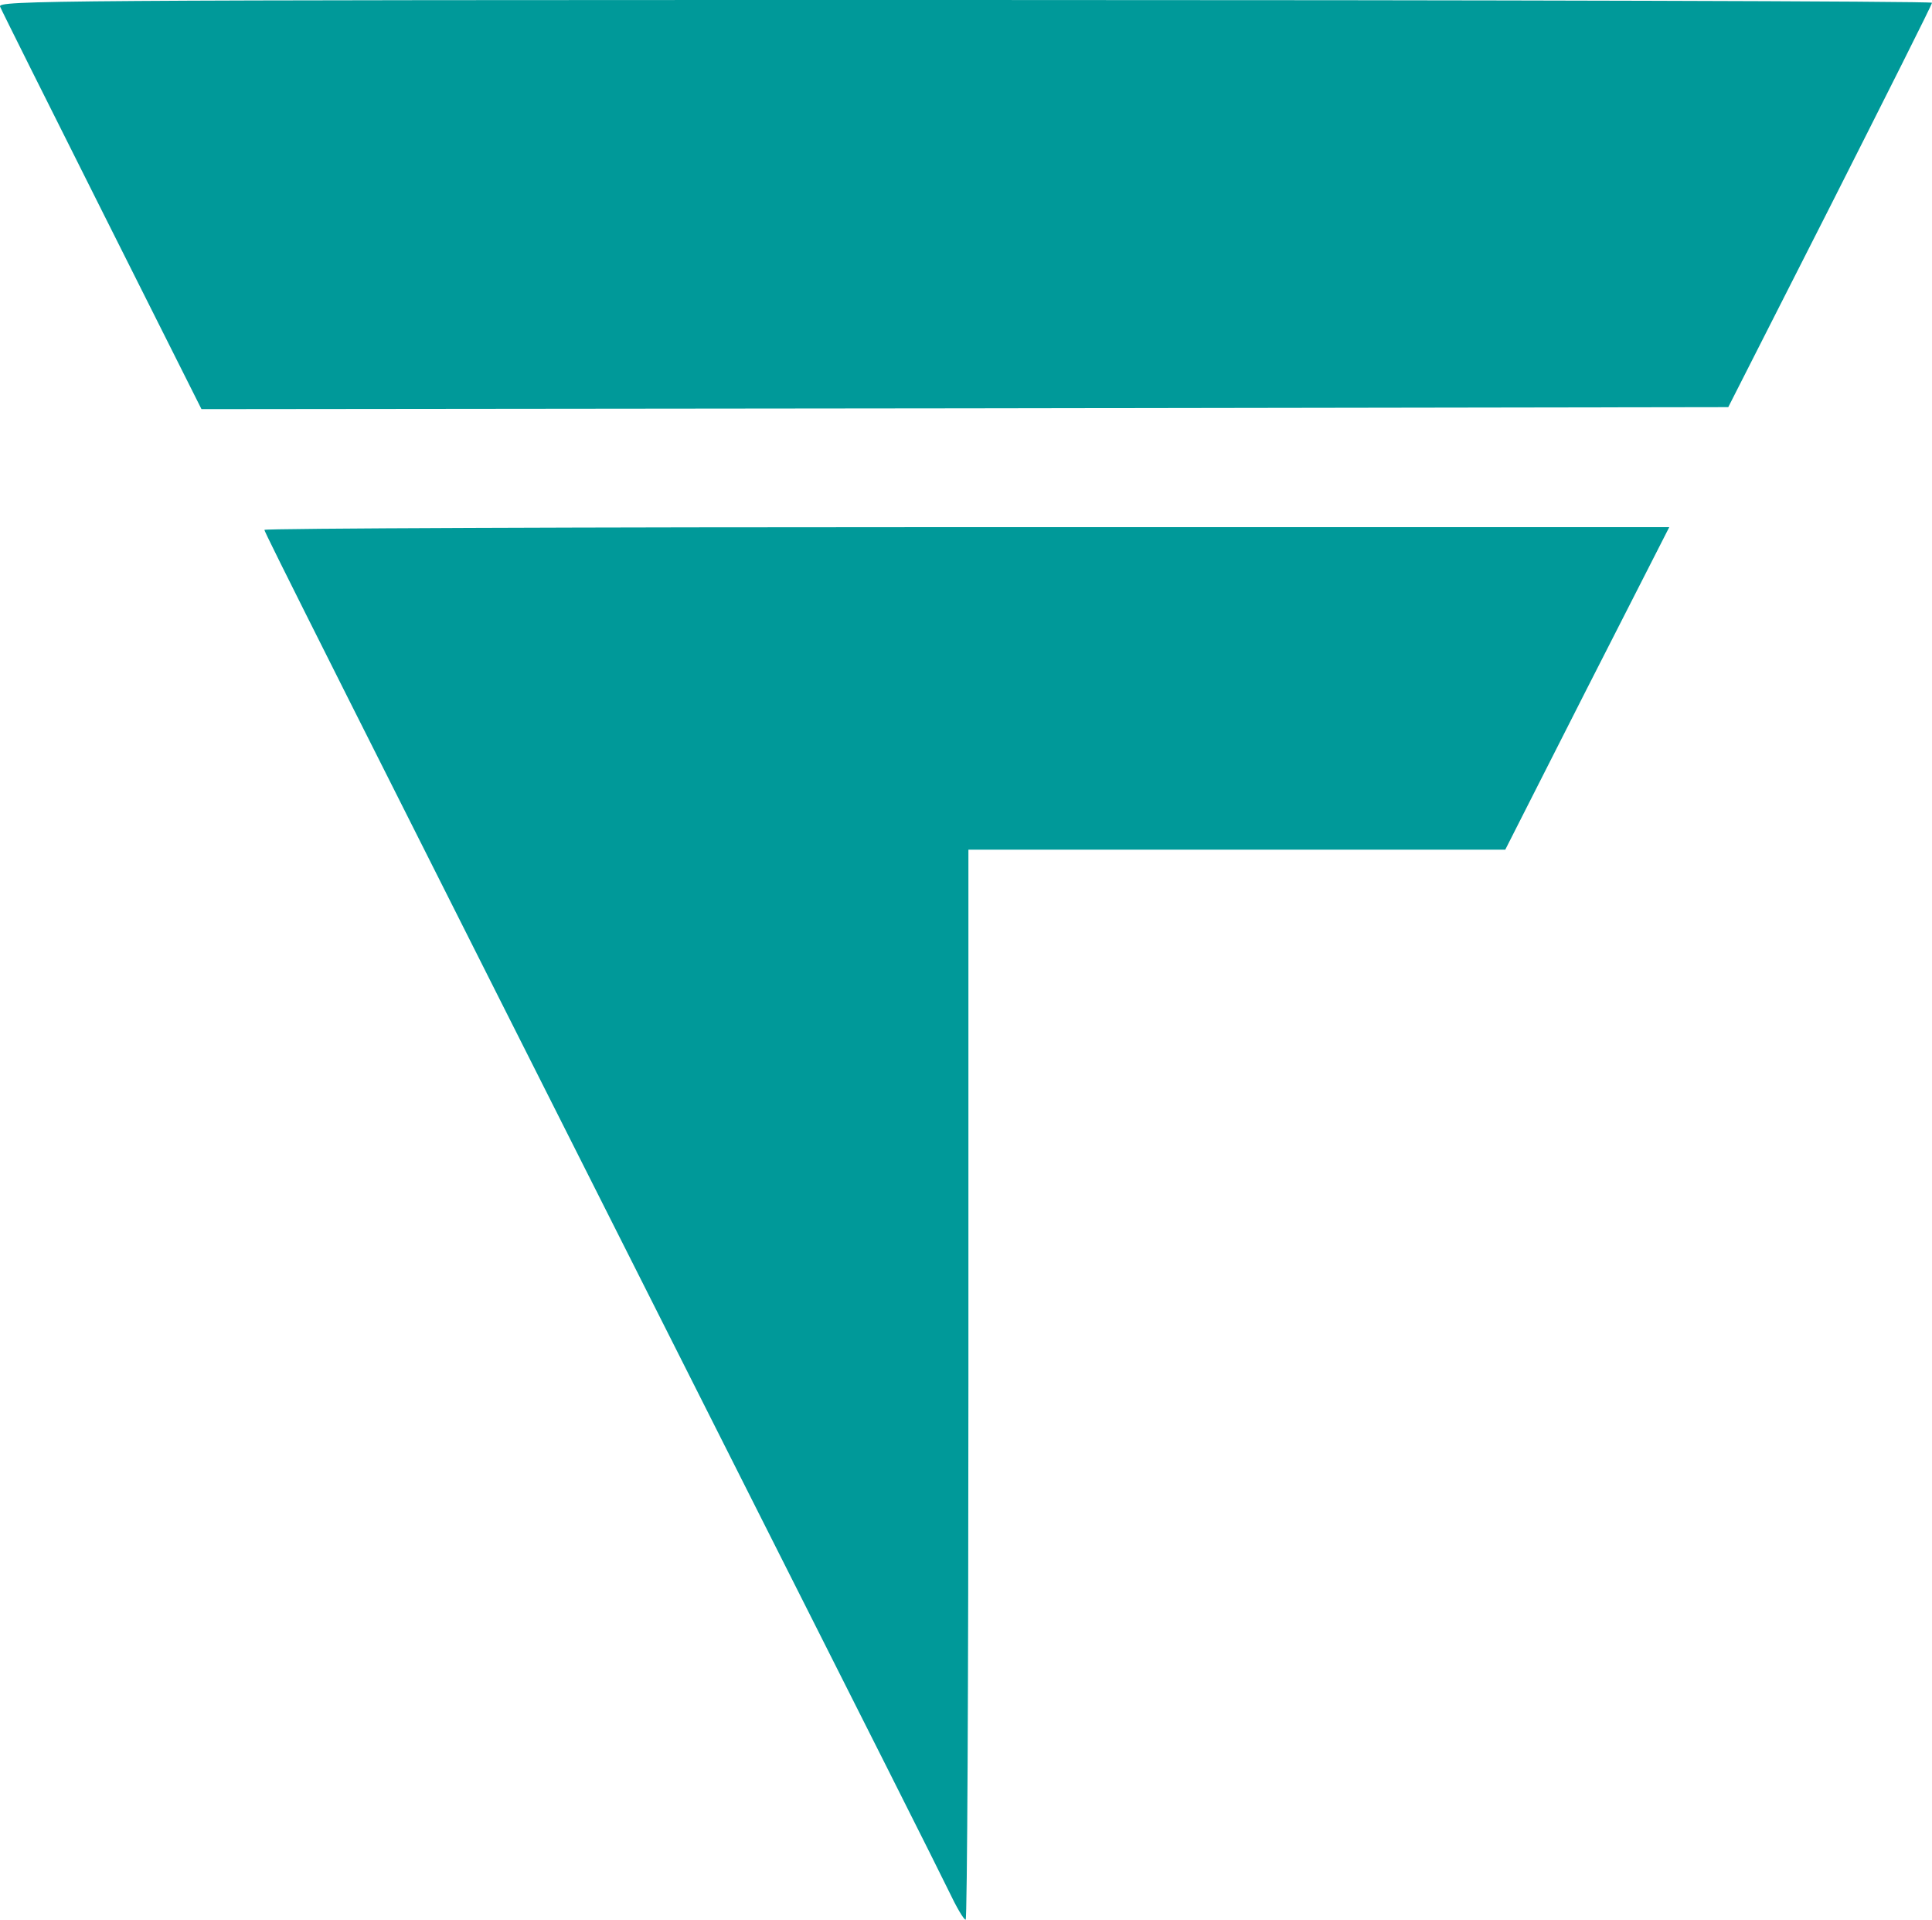
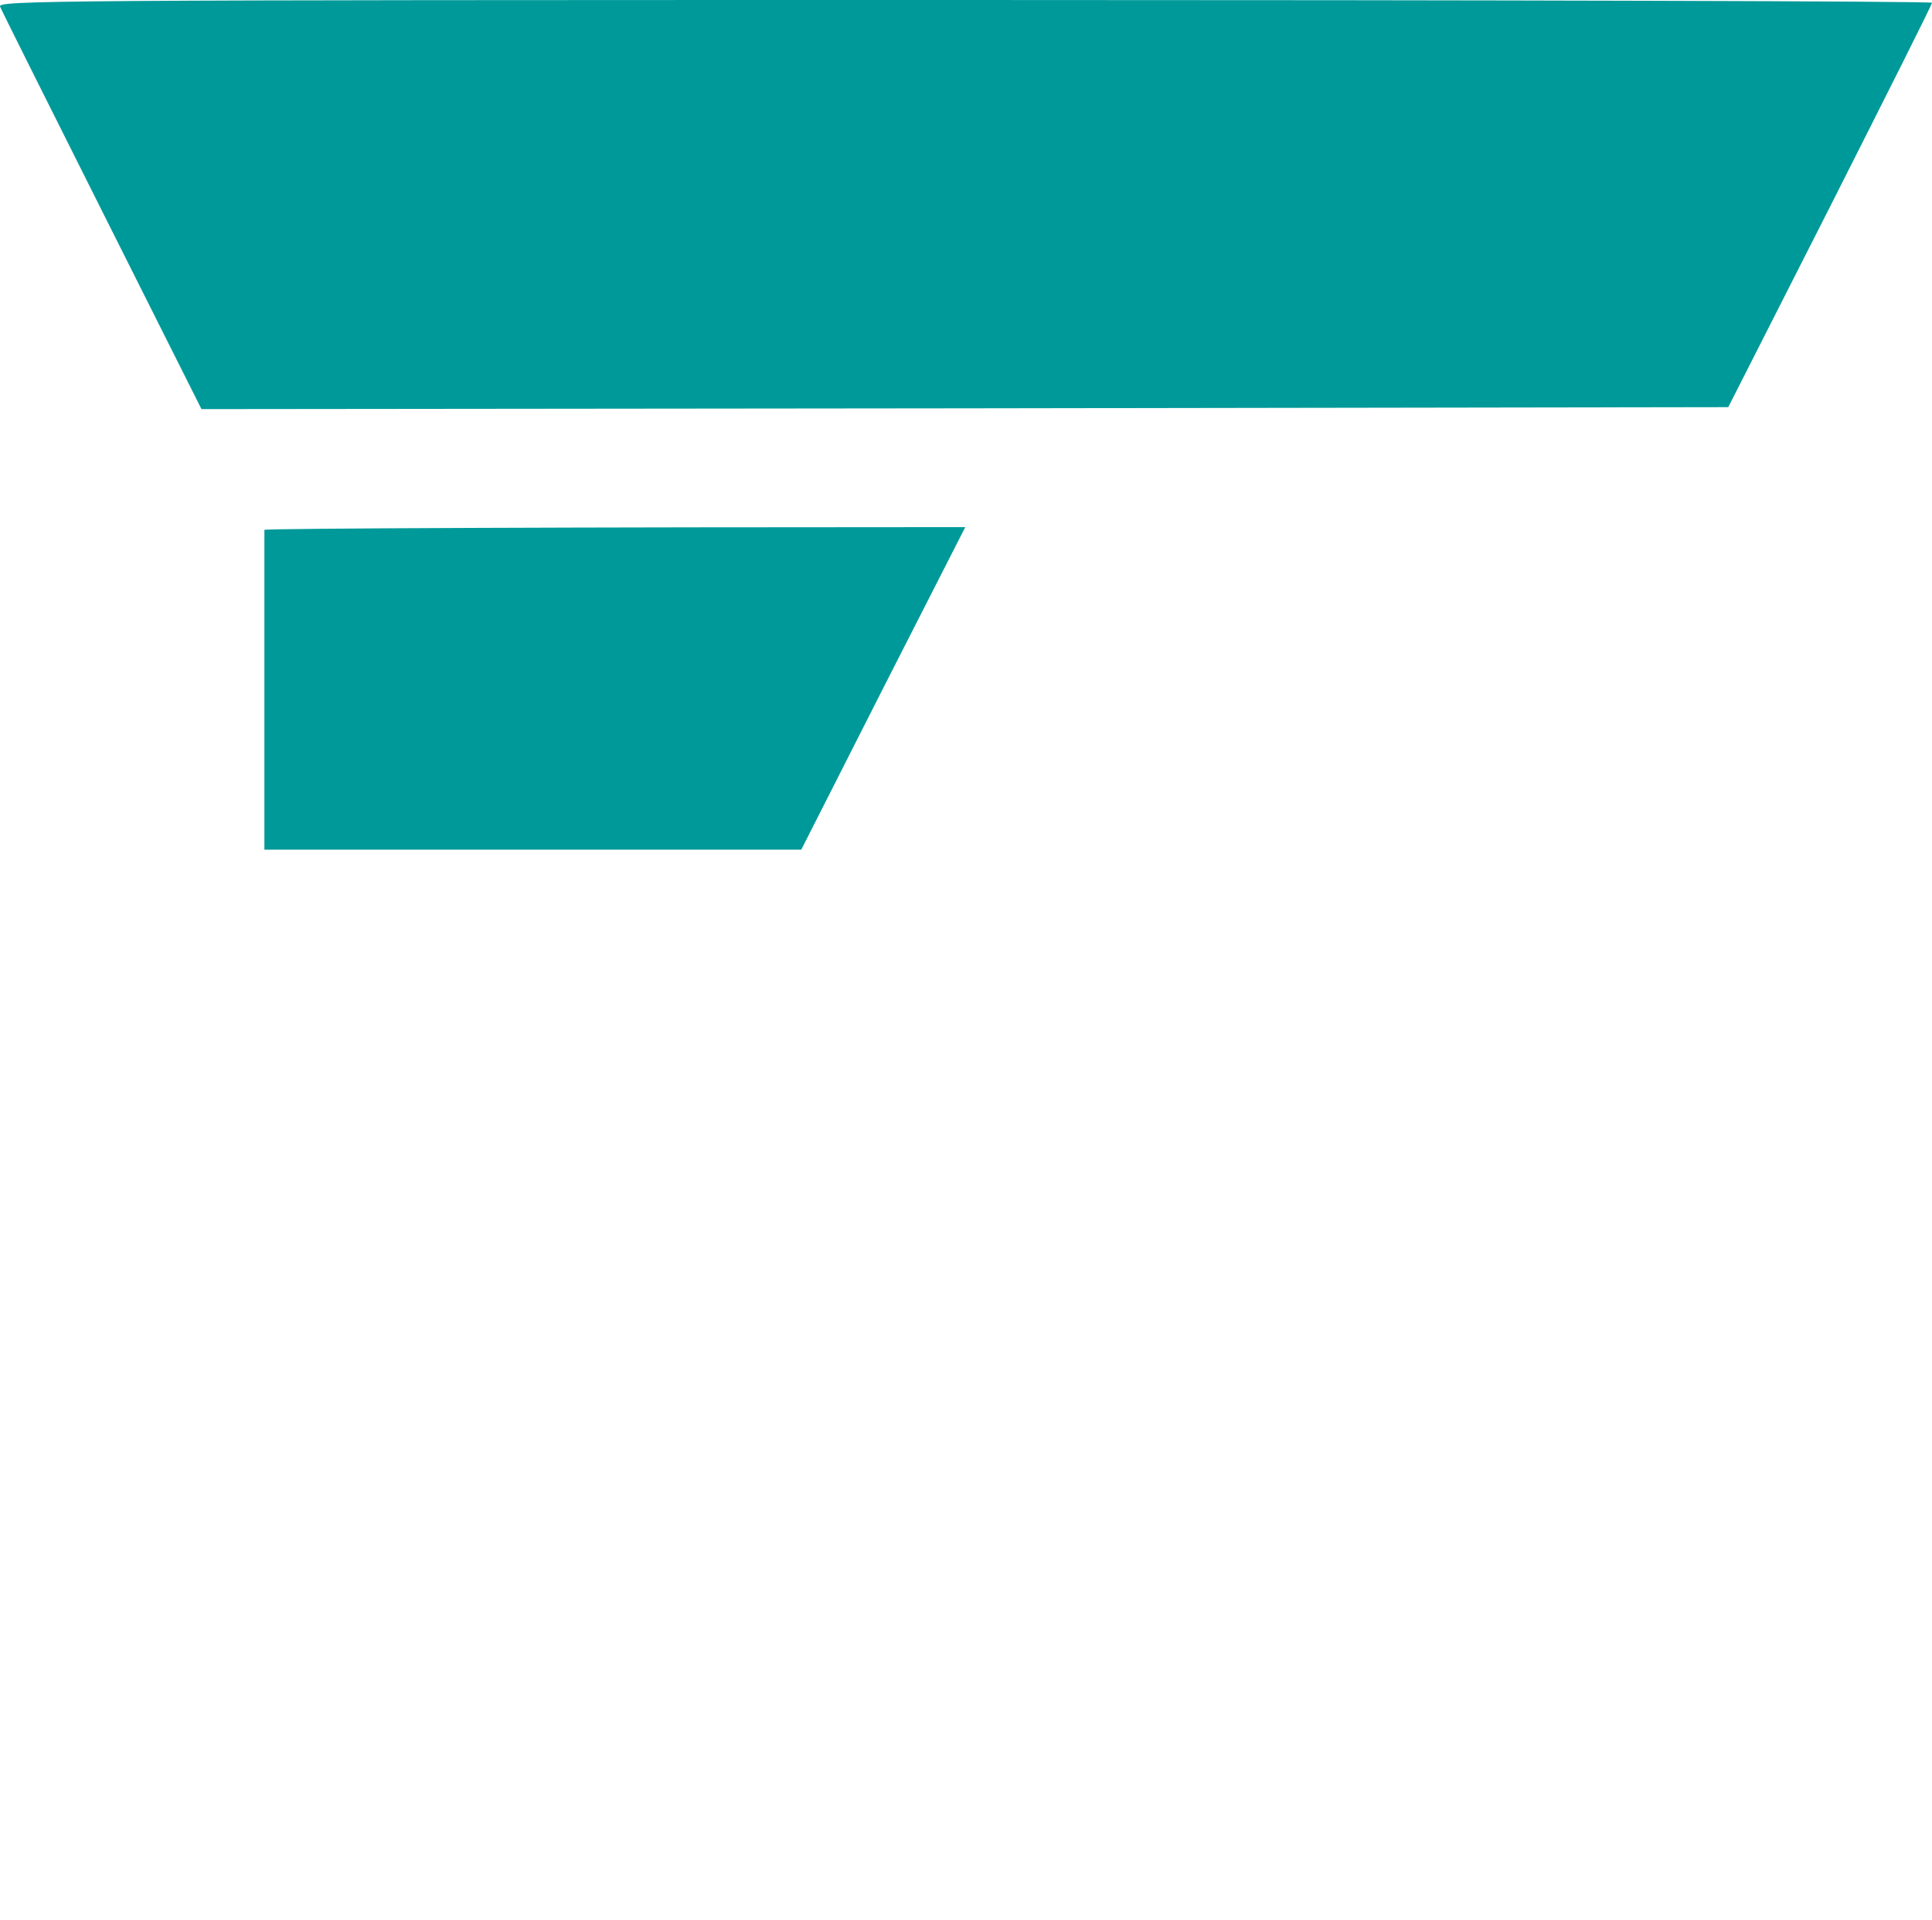
<svg xmlns="http://www.w3.org/2000/svg" xml:space="preserve" width="654.966" height="650.668" style="shape-rendering:geometricPrecision;text-rendering:geometricPrecision;image-rendering:optimizeQuality;fill-rule:evenodd;clip-rule:evenodd" viewBox="0 0 1735.67 1724.274">
-   <path d="M.09 6.007c1.413 3.534 42.753 86.214 91.867 184.087l89.04 177.374 685.823-.707 685.823-1.06 91.513-180.201c50.173-99.288 91.513-181.261 91.513-183.028 0-1.413-391.142-2.473-869.203-2.473C40.37-.001-2.384.353.089 6.005v.001zm237.441 469.935c0 2.12 52.293 106.354 443.789 882.63 87.274 172.78 164.301 325.775 171.014 339.908 6.714 14.133 13.427 25.794 15.193 25.794 1.413 0 2.473-216.241 2.473-480.536V763.202h482.301l73.494-144.867 73.847-144.867H868.586c-346.975 0-631.056 1.06-631.056 2.473l.001.001z" style="fill:#099;fill-rule:nonzero" />
+   <path d="M.09 6.007c1.413 3.534 42.753 86.214 91.867 184.087l89.04 177.374 685.823-.707 685.823-1.06 91.513-180.201c50.173-99.288 91.513-181.261 91.513-183.028 0-1.413-391.142-2.473-869.203-2.473C40.37-.001-2.384.353.089 6.005v.001zm237.441 469.935V763.202h482.301l73.494-144.867 73.847-144.867H868.586c-346.975 0-631.056 1.06-631.056 2.473l.001.001z" style="fill:#099;fill-rule:nonzero" />
</svg>